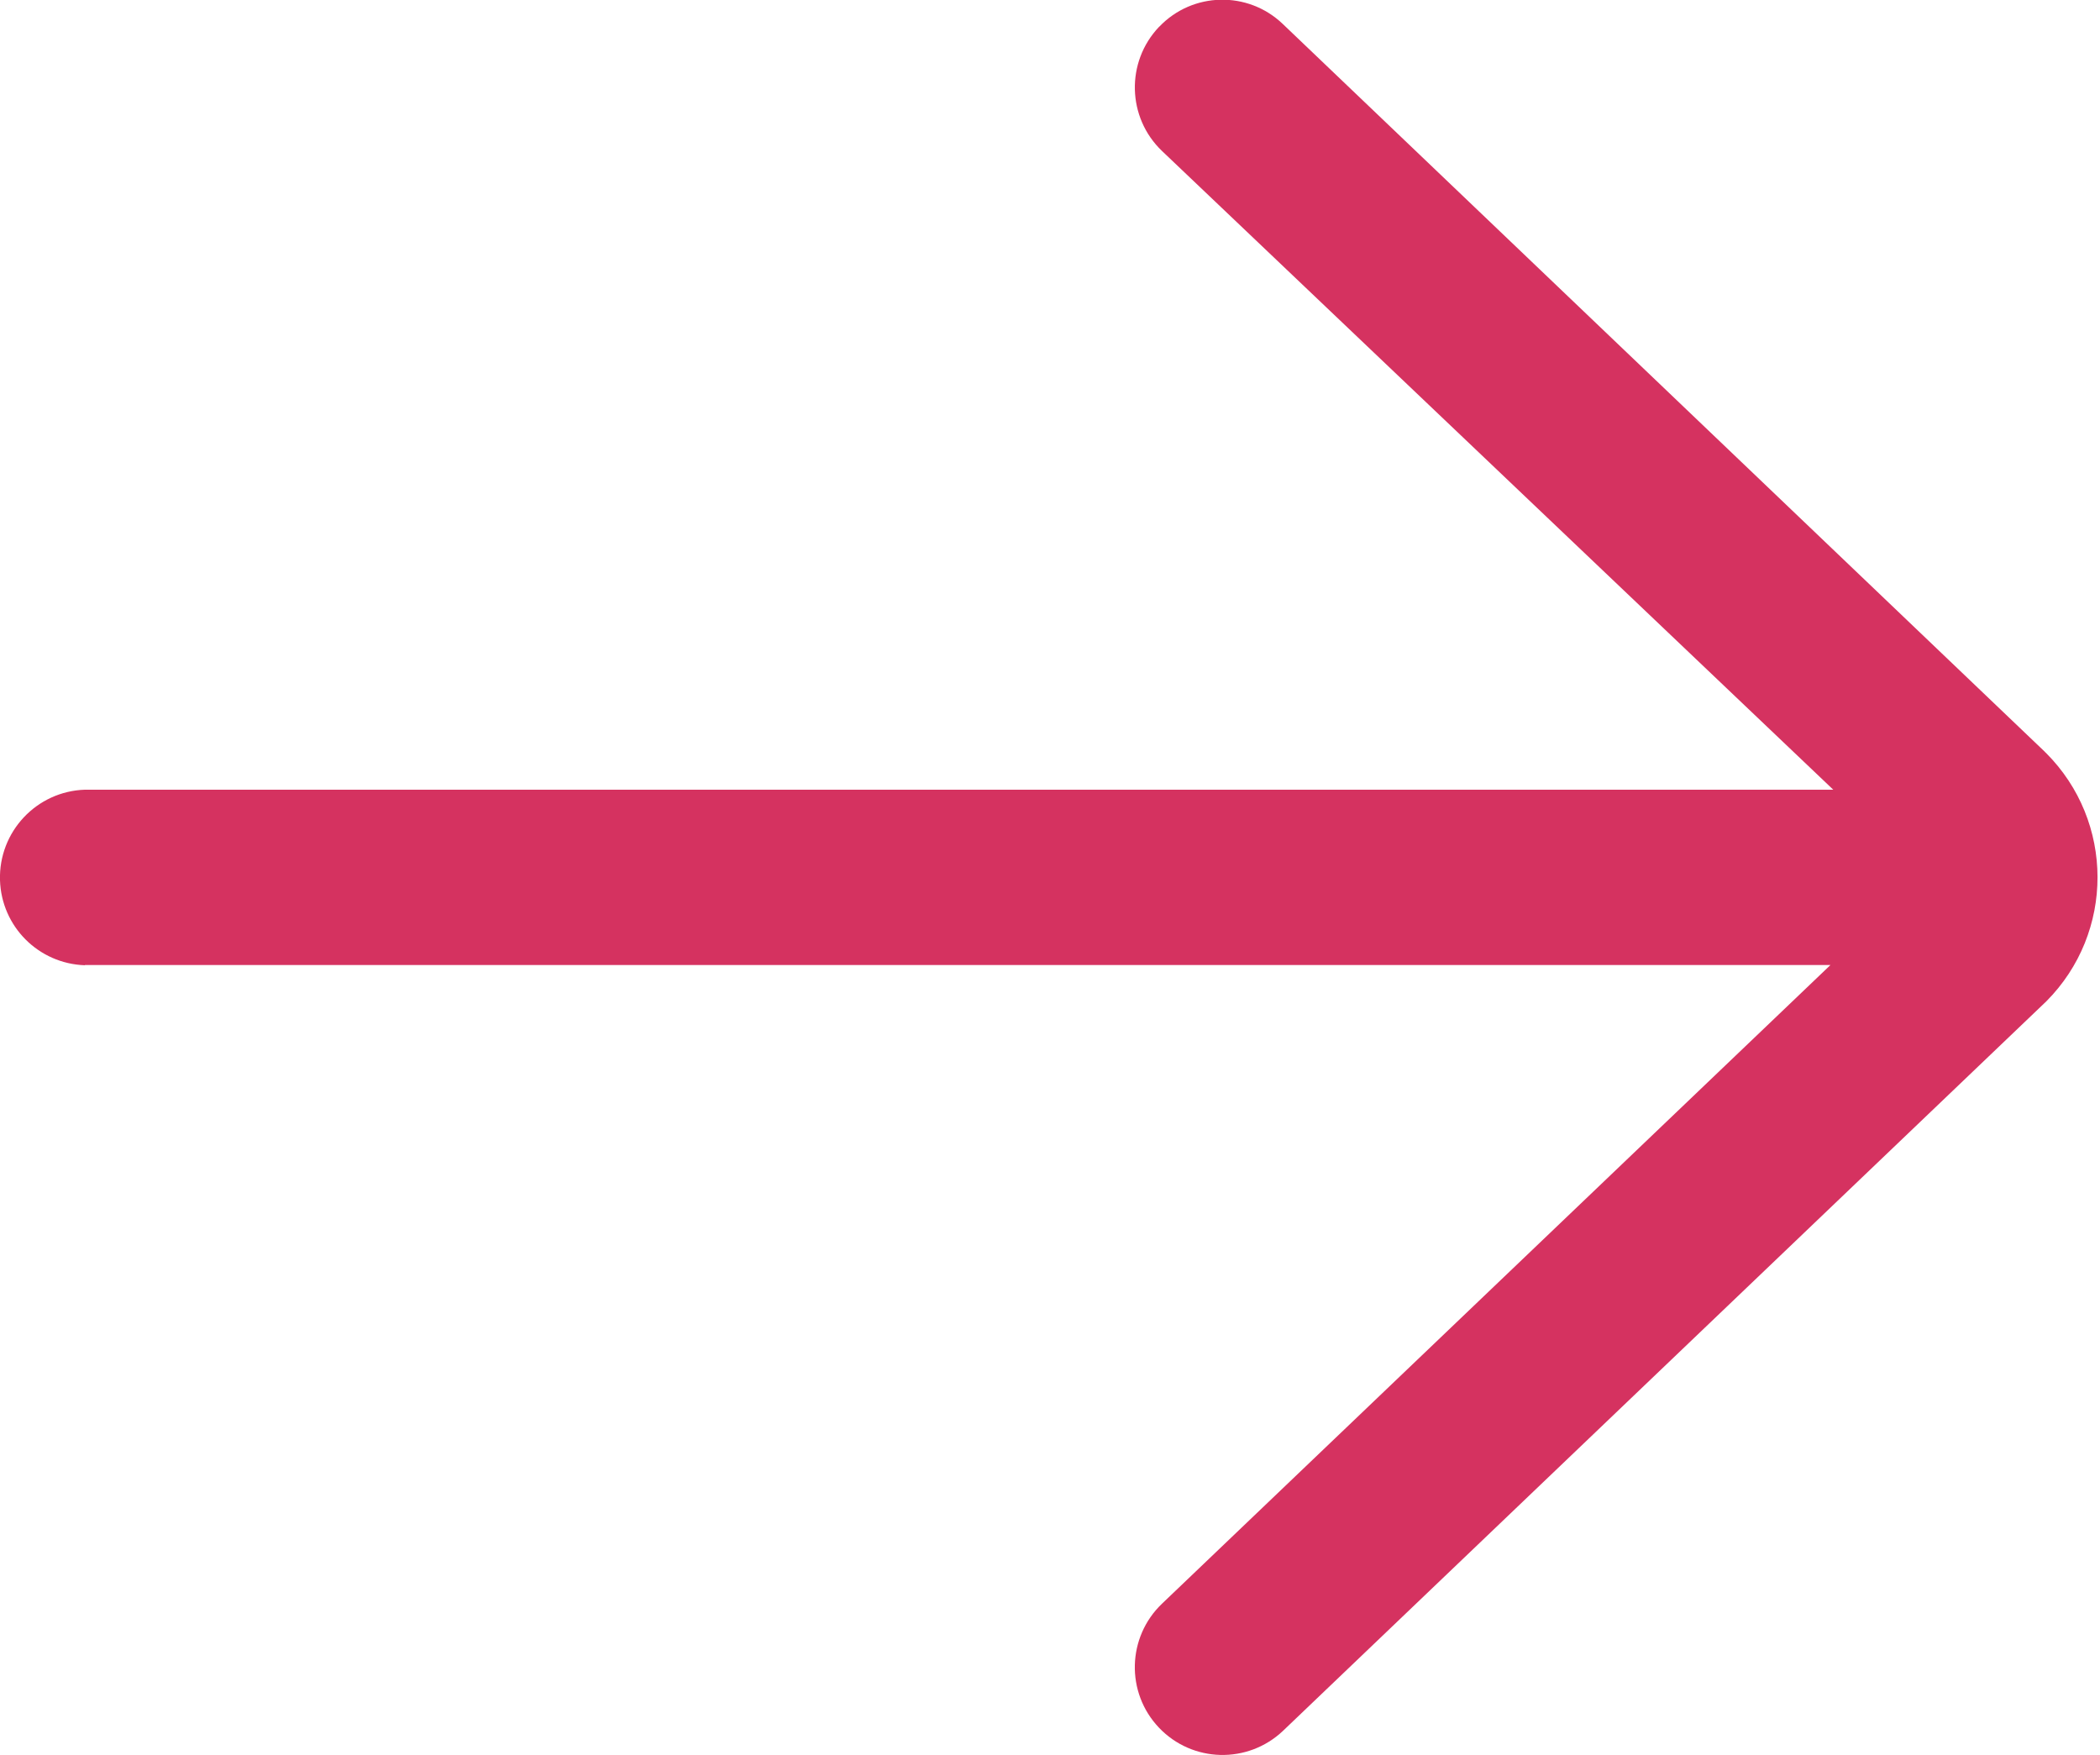
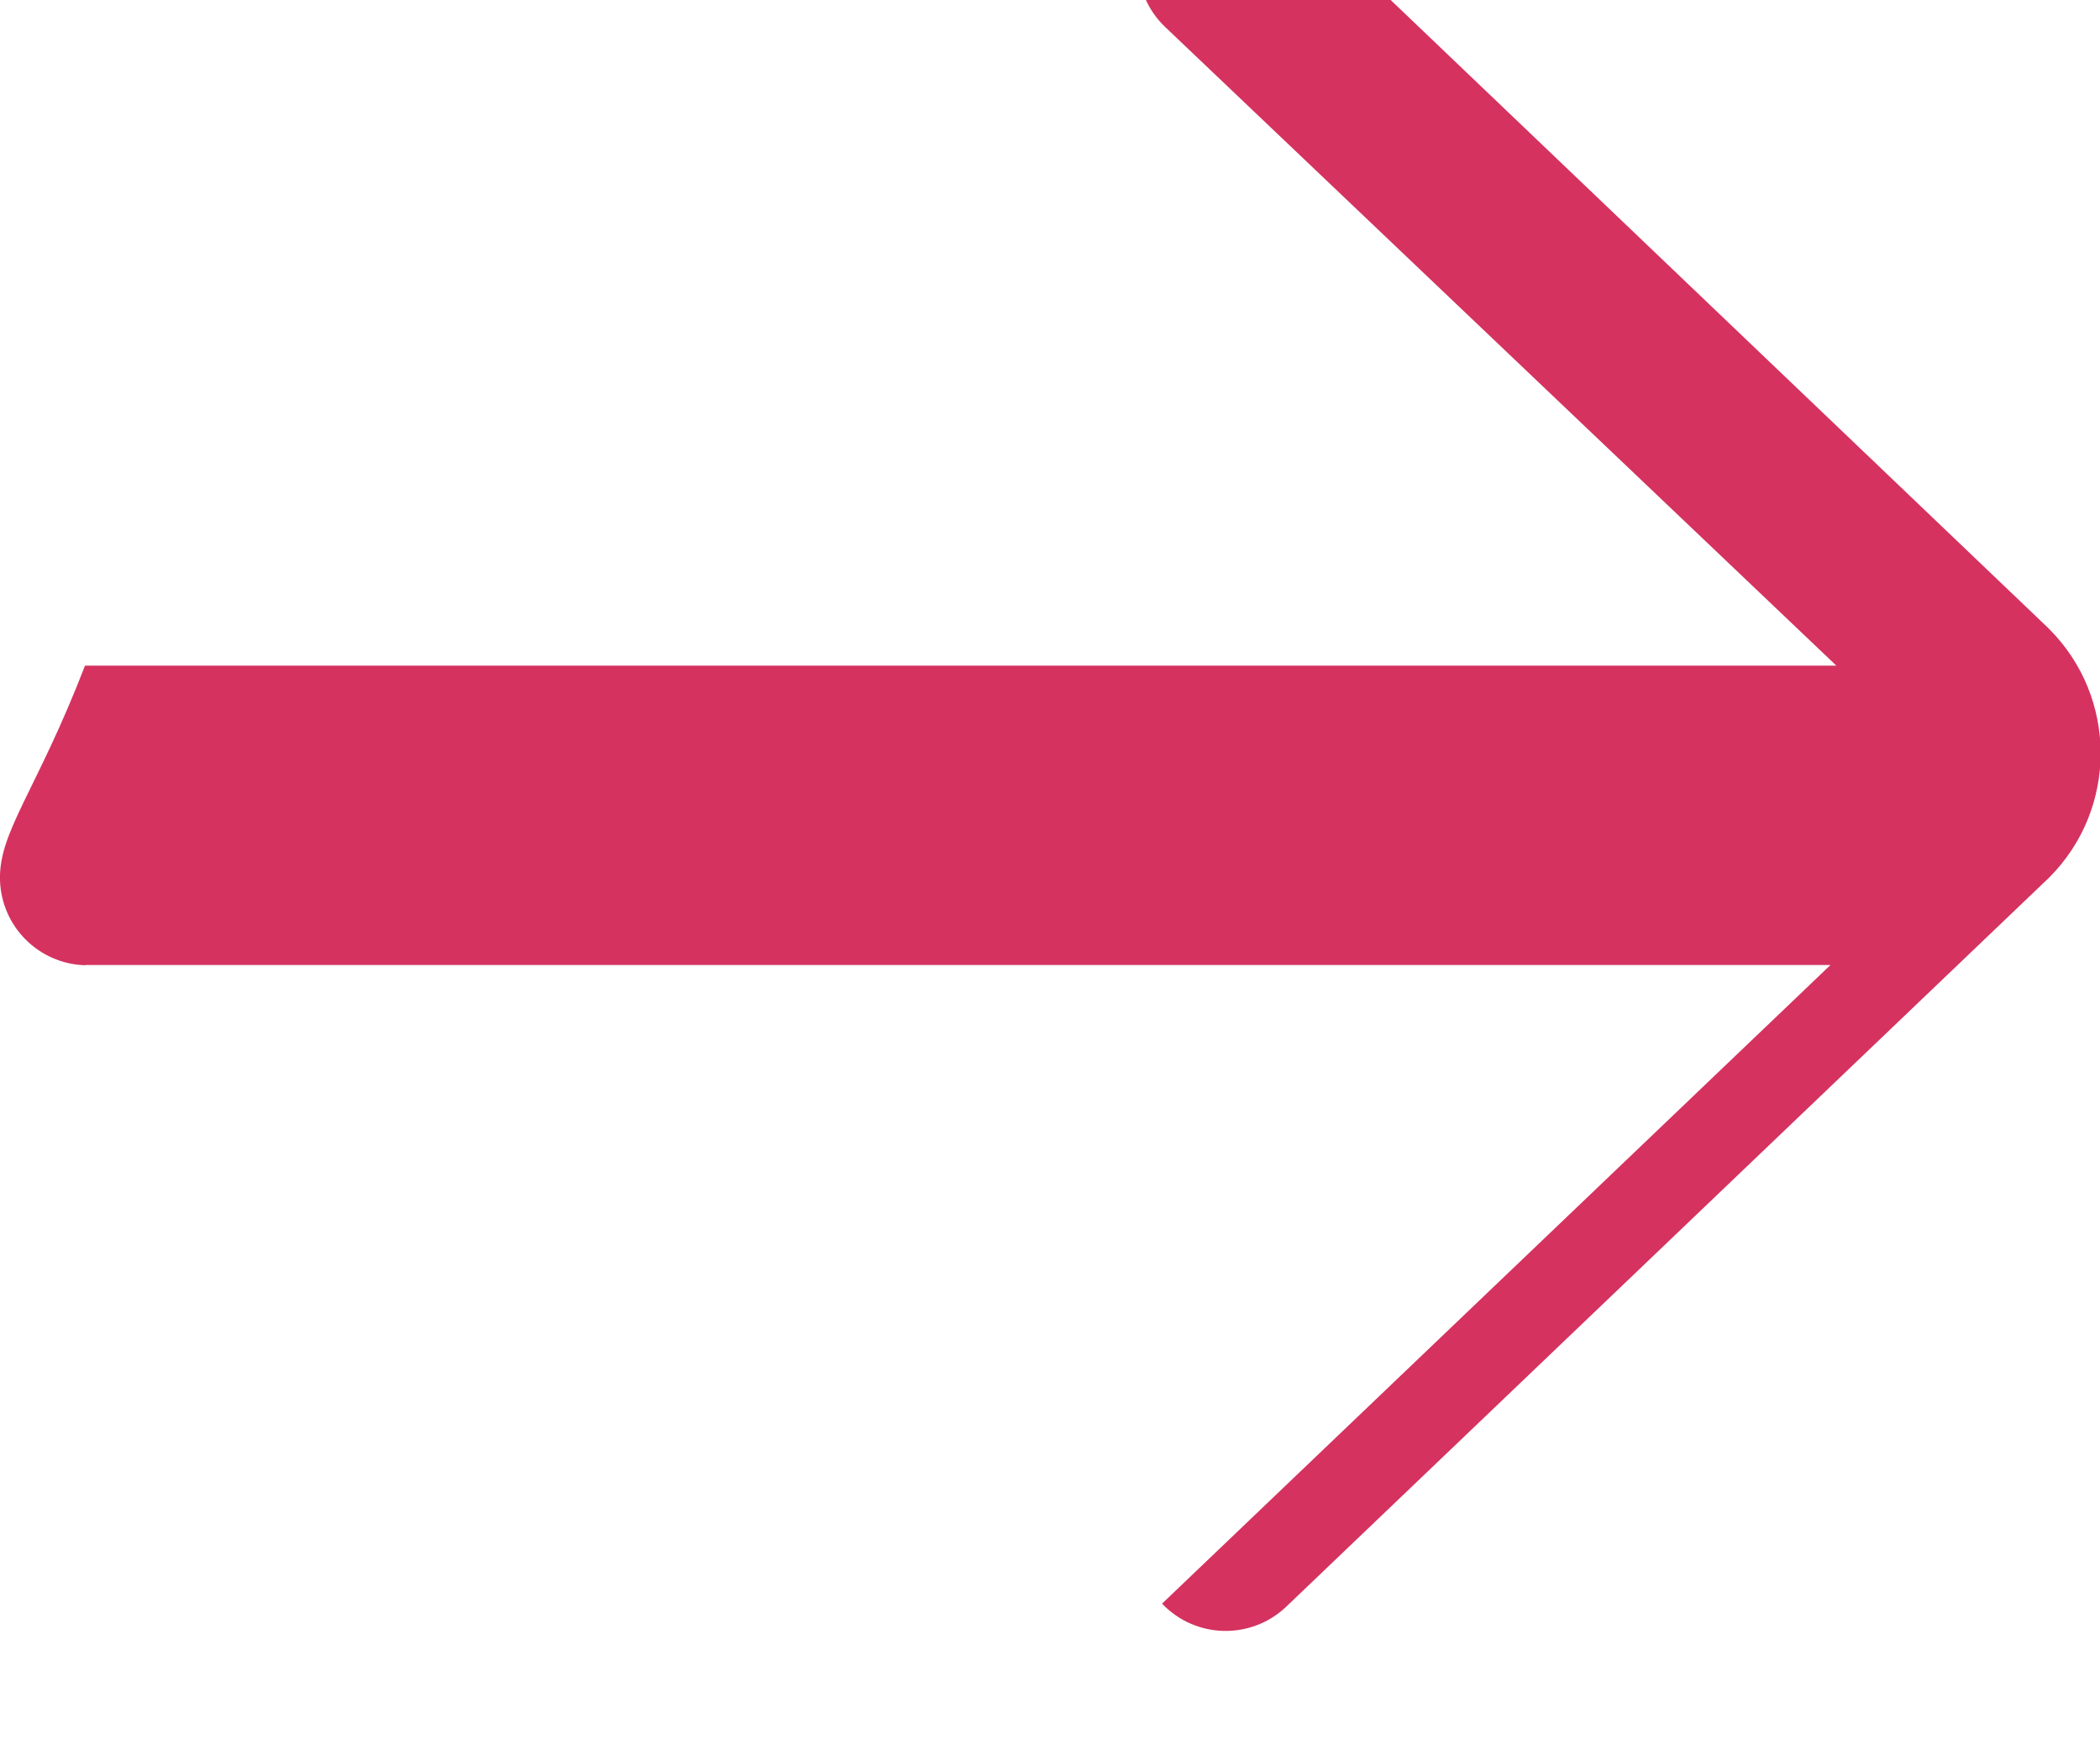
<svg xmlns="http://www.w3.org/2000/svg" version="1.1" id="Warstwa_1" x="0px" y="0px" width="24.333px" height="20.333px" viewBox="0 0 24.333 20.333" enable-background="new 0 0 24.333 20.333" xml:space="preserve">
-   <path id="return" fill="#D53260" d="M0.985,11.18H21.21l-7.745,7.399c-0.406,0.387-0.423,1.03-0.036,1.437  c0.387,0.407,1.029,0.423,1.437,0.037l0,0l8.844-8.451c0.794-0.797,0.792-2.085-0.004-2.88c-0.005-0.004-0.01-0.008-0.014-0.014  l-8.828-8.43c-0.404-0.387-1.045-0.373-1.431,0.031c-0.002,0.001-0.003,0.002-0.004,0.003c-0.386,0.407-0.37,1.05,0.035,1.437  l7.778,7.4H0.985C0.423,9.167-0.017,9.637,0,10.198c0.017,0.537,0.447,0.967,0.984,0.985V11.18z" />
+   <path id="return" fill="#D53260" d="M0.985,11.18H21.21l-7.745,7.399c0.387,0.407,1.029,0.423,1.437,0.037l0,0l8.844-8.451c0.794-0.797,0.792-2.085-0.004-2.88c-0.005-0.004-0.01-0.008-0.014-0.014  l-8.828-8.43c-0.404-0.387-1.045-0.373-1.431,0.031c-0.002,0.001-0.003,0.002-0.004,0.003c-0.386,0.407-0.37,1.05,0.035,1.437  l7.778,7.4H0.985C0.423,9.167-0.017,9.637,0,10.198c0.017,0.537,0.447,0.967,0.984,0.985V11.18z" />
</svg>